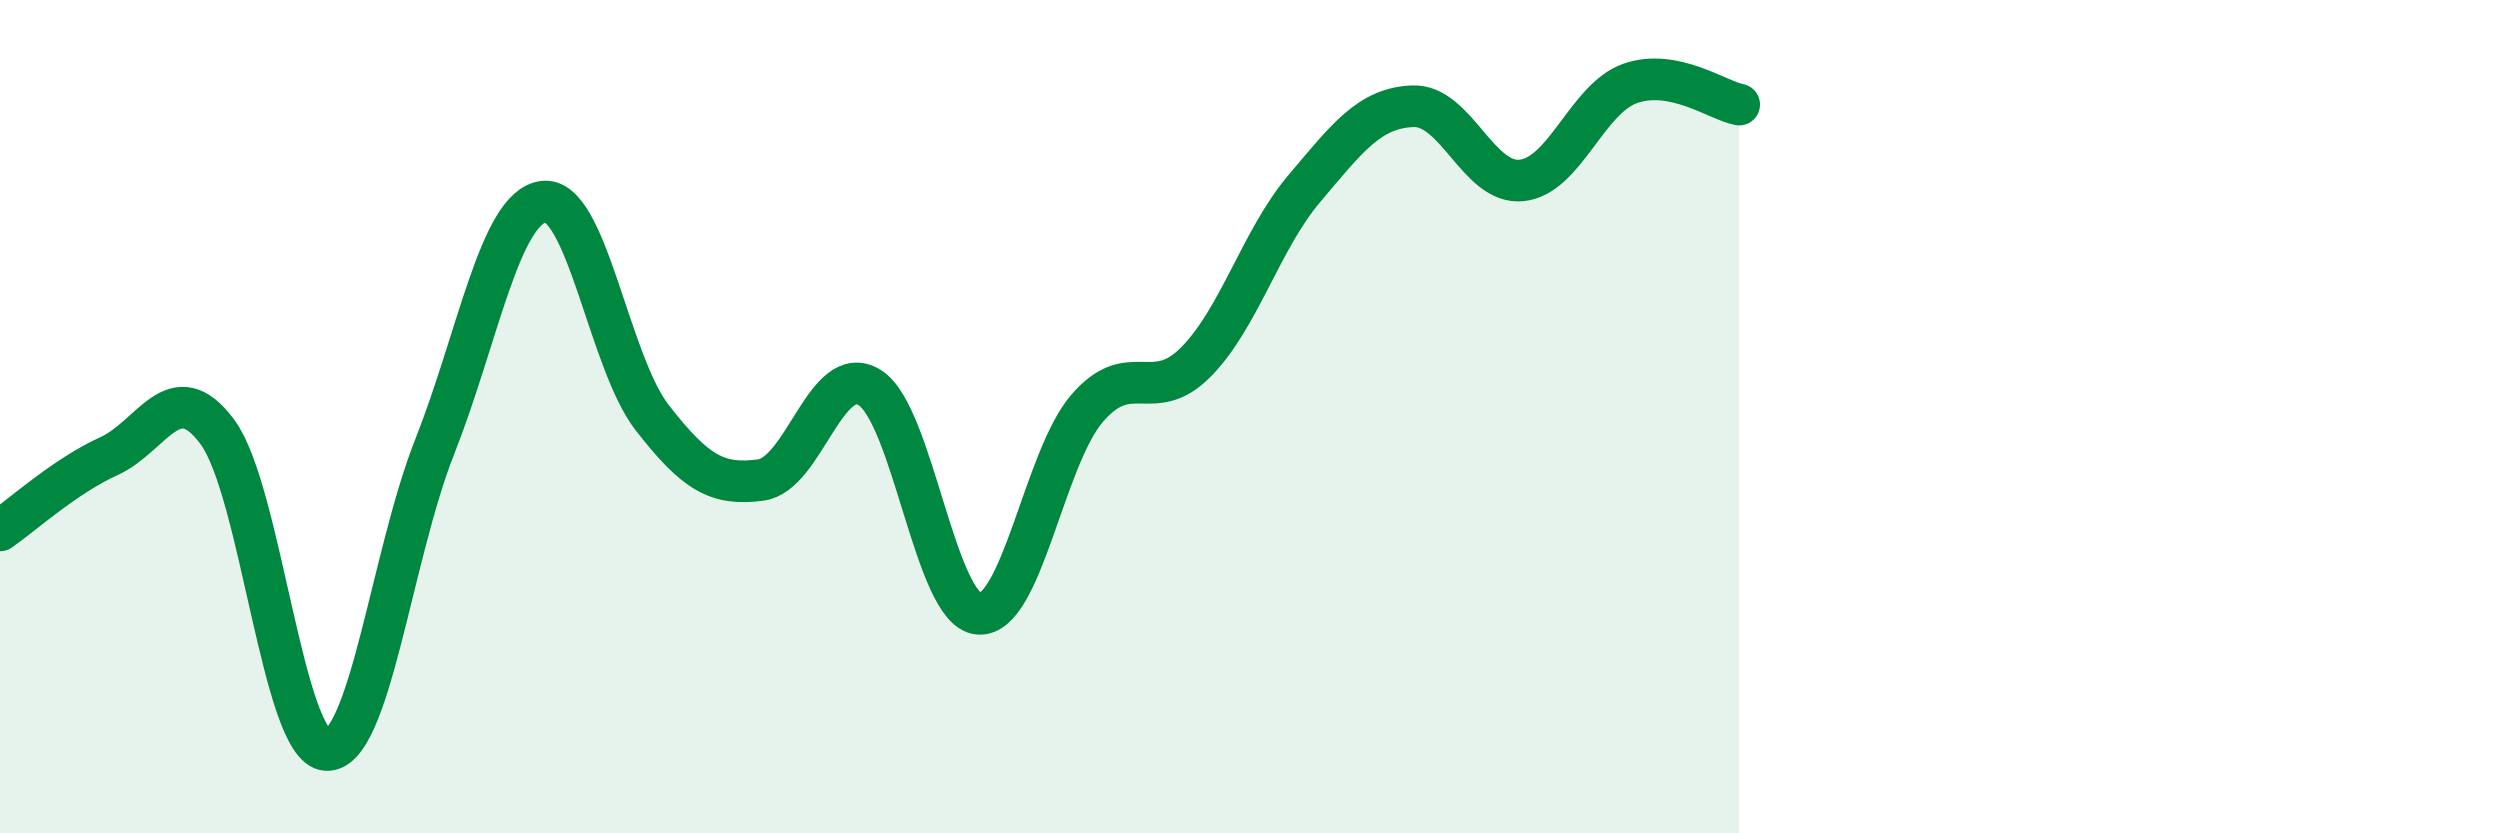
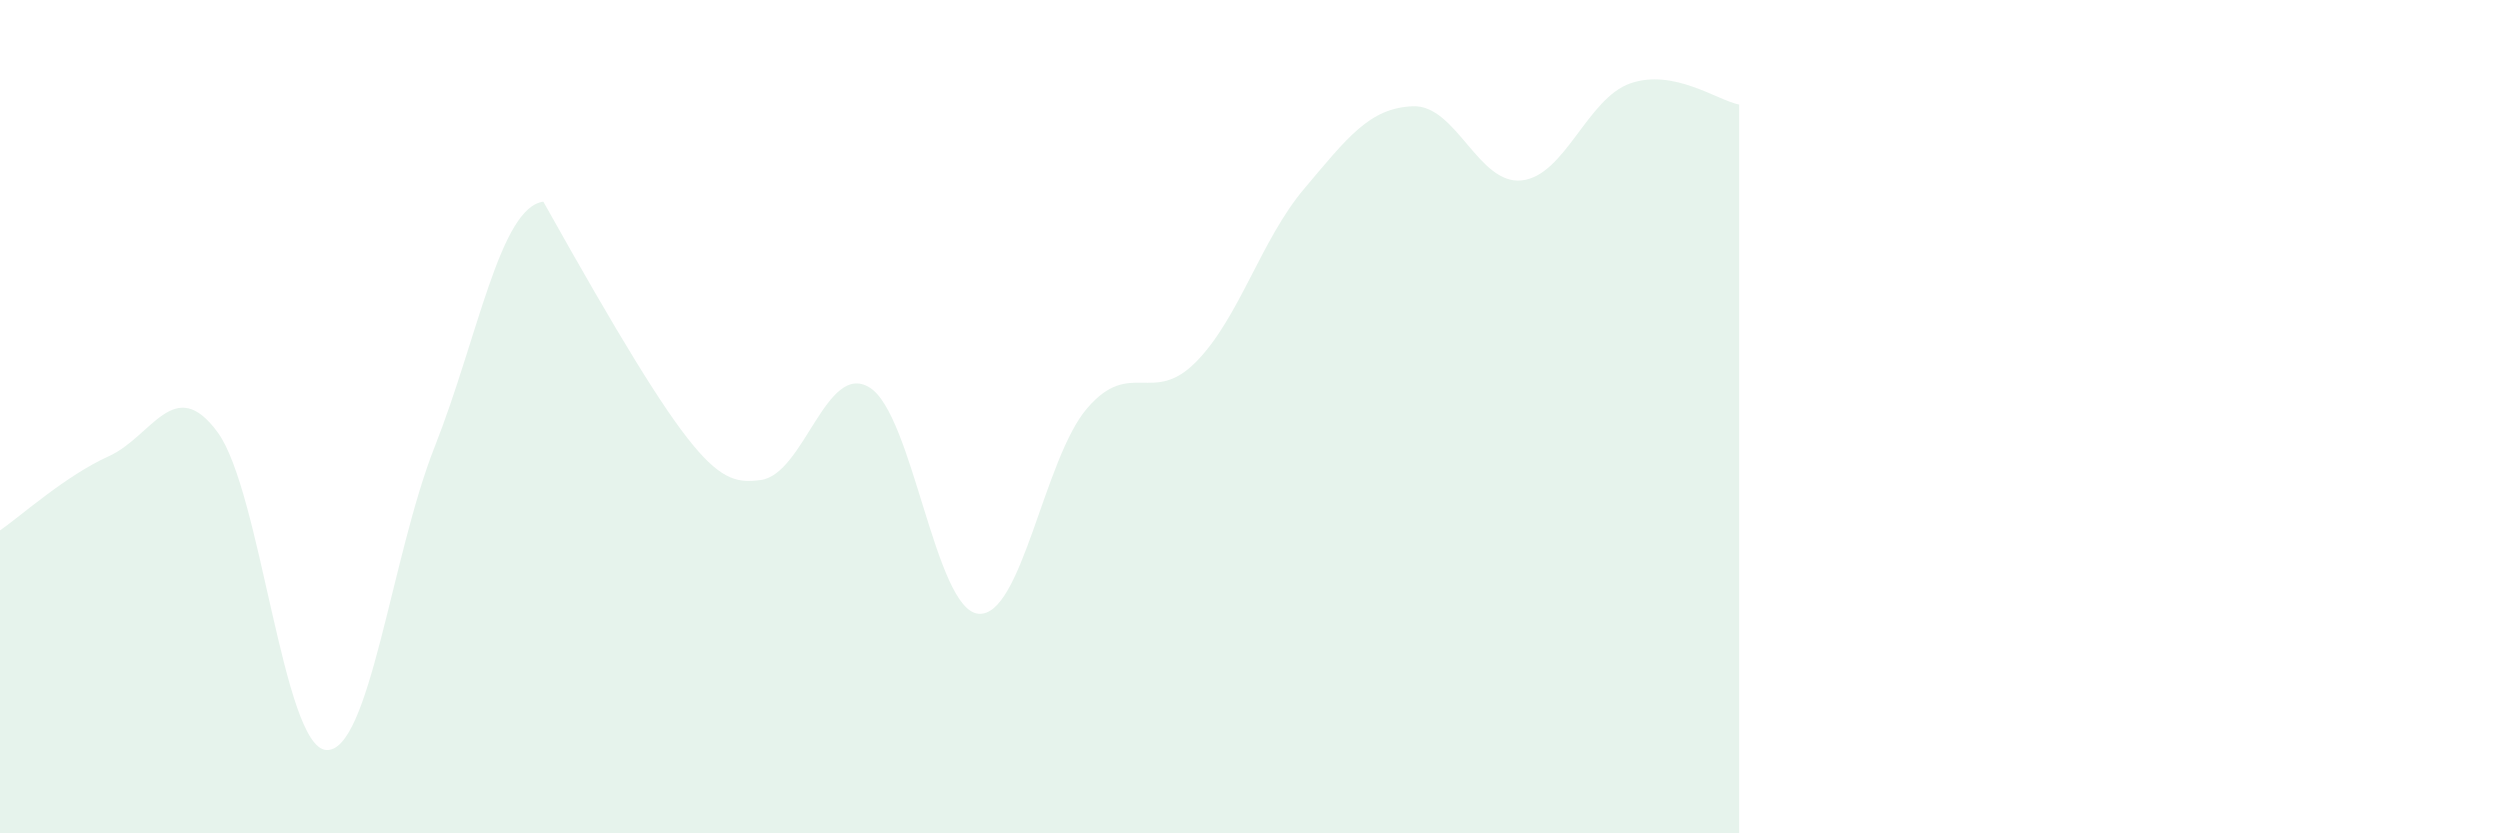
<svg xmlns="http://www.w3.org/2000/svg" width="60" height="20" viewBox="0 0 60 20">
-   <path d="M 0,12.73 C 0.52,12.37 1.57,11.42 2.61,10.95 C 3.65,10.48 4.18,8.96 5.22,10.37 C 6.26,11.78 6.79,17.93 7.83,18 C 8.87,18.07 9.39,13.36 10.43,10.73 C 11.47,8.1 12,4.98 13.04,4.84 C 14.08,4.7 14.61,8.68 15.65,10.02 C 16.69,11.36 17.22,11.66 18.26,11.52 C 19.3,11.38 19.83,8.66 20.87,9.3 C 21.91,9.94 22.44,14.63 23.48,14.73 C 24.52,14.83 25.05,11.01 26.09,9.8 C 27.13,8.59 27.66,9.74 28.7,8.69 C 29.74,7.64 30.26,5.76 31.3,4.53 C 32.34,3.3 32.87,2.59 33.91,2.55 C 34.95,2.51 35.48,4.44 36.52,4.33 C 37.56,4.22 38.09,2.36 39.13,2 C 40.17,1.64 41.22,2.41 41.74,2.51L41.74 20L0 20Z" fill="#008740" opacity="0.1" stroke-linecap="round" stroke-linejoin="round" />
-   <path d="M 0,12.73 C 0.52,12.37 1.57,11.42 2.61,10.95 C 3.65,10.48 4.18,8.96 5.22,10.37 C 6.26,11.78 6.79,17.93 7.83,18 C 8.87,18.07 9.39,13.36 10.43,10.73 C 11.47,8.1 12,4.98 13.04,4.84 C 14.08,4.7 14.61,8.68 15.65,10.02 C 16.69,11.36 17.22,11.66 18.26,11.52 C 19.3,11.38 19.83,8.66 20.87,9.3 C 21.91,9.94 22.44,14.63 23.48,14.73 C 24.52,14.83 25.05,11.01 26.09,9.8 C 27.13,8.59 27.66,9.74 28.7,8.69 C 29.74,7.64 30.26,5.76 31.3,4.53 C 32.34,3.3 32.87,2.59 33.91,2.55 C 34.95,2.51 35.48,4.44 36.52,4.33 C 37.56,4.22 38.09,2.36 39.13,2 C 40.17,1.64 41.22,2.41 41.74,2.51" stroke="#008740" stroke-width="1" fill="none" stroke-linecap="round" stroke-linejoin="round" />
+   <path d="M 0,12.73 C 0.52,12.37 1.57,11.42 2.61,10.95 C 3.65,10.48 4.18,8.96 5.22,10.37 C 6.26,11.78 6.79,17.93 7.83,18 C 8.87,18.07 9.39,13.36 10.43,10.73 C 11.47,8.1 12,4.98 13.04,4.84 C 16.69,11.36 17.22,11.66 18.26,11.52 C 19.3,11.38 19.83,8.66 20.87,9.3 C 21.91,9.94 22.44,14.63 23.48,14.73 C 24.52,14.83 25.05,11.01 26.09,9.8 C 27.13,8.59 27.66,9.74 28.7,8.69 C 29.74,7.64 30.26,5.76 31.3,4.53 C 32.34,3.3 32.87,2.59 33.91,2.55 C 34.95,2.51 35.48,4.44 36.52,4.33 C 37.56,4.22 38.09,2.36 39.13,2 C 40.17,1.64 41.22,2.41 41.74,2.51L41.74 20L0 20Z" fill="#008740" opacity="0.1" stroke-linecap="round" stroke-linejoin="round" />
</svg>